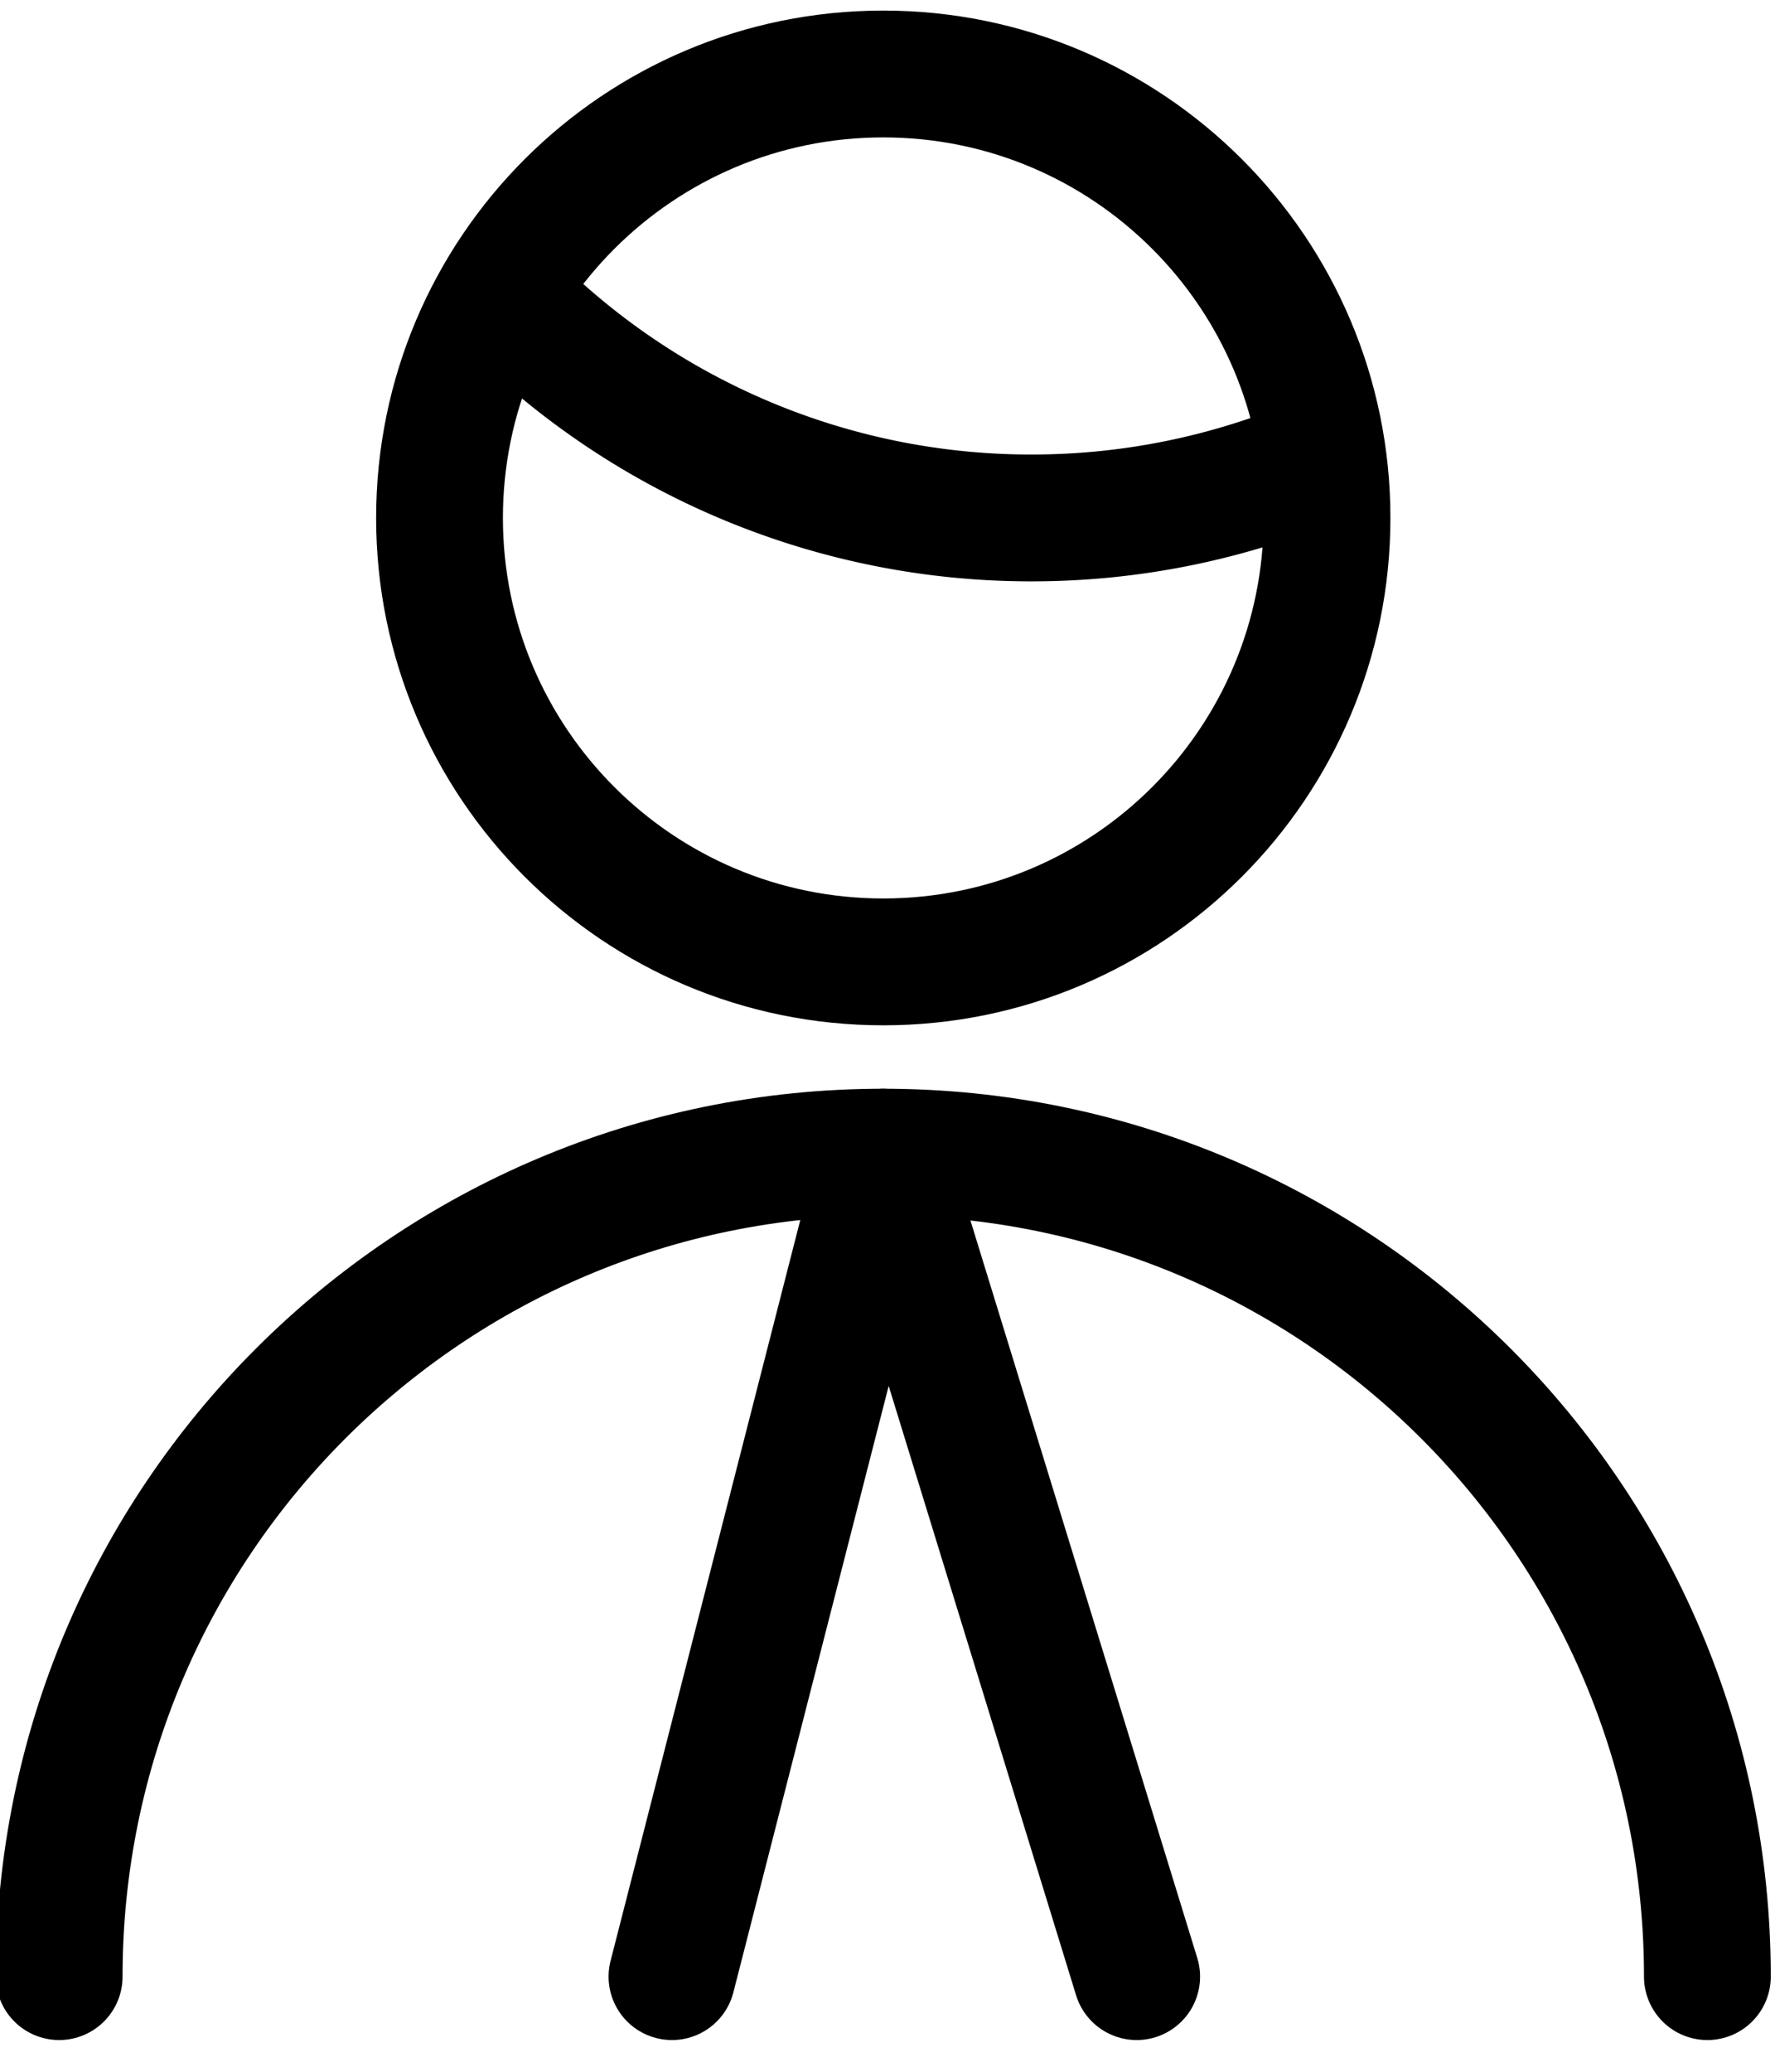
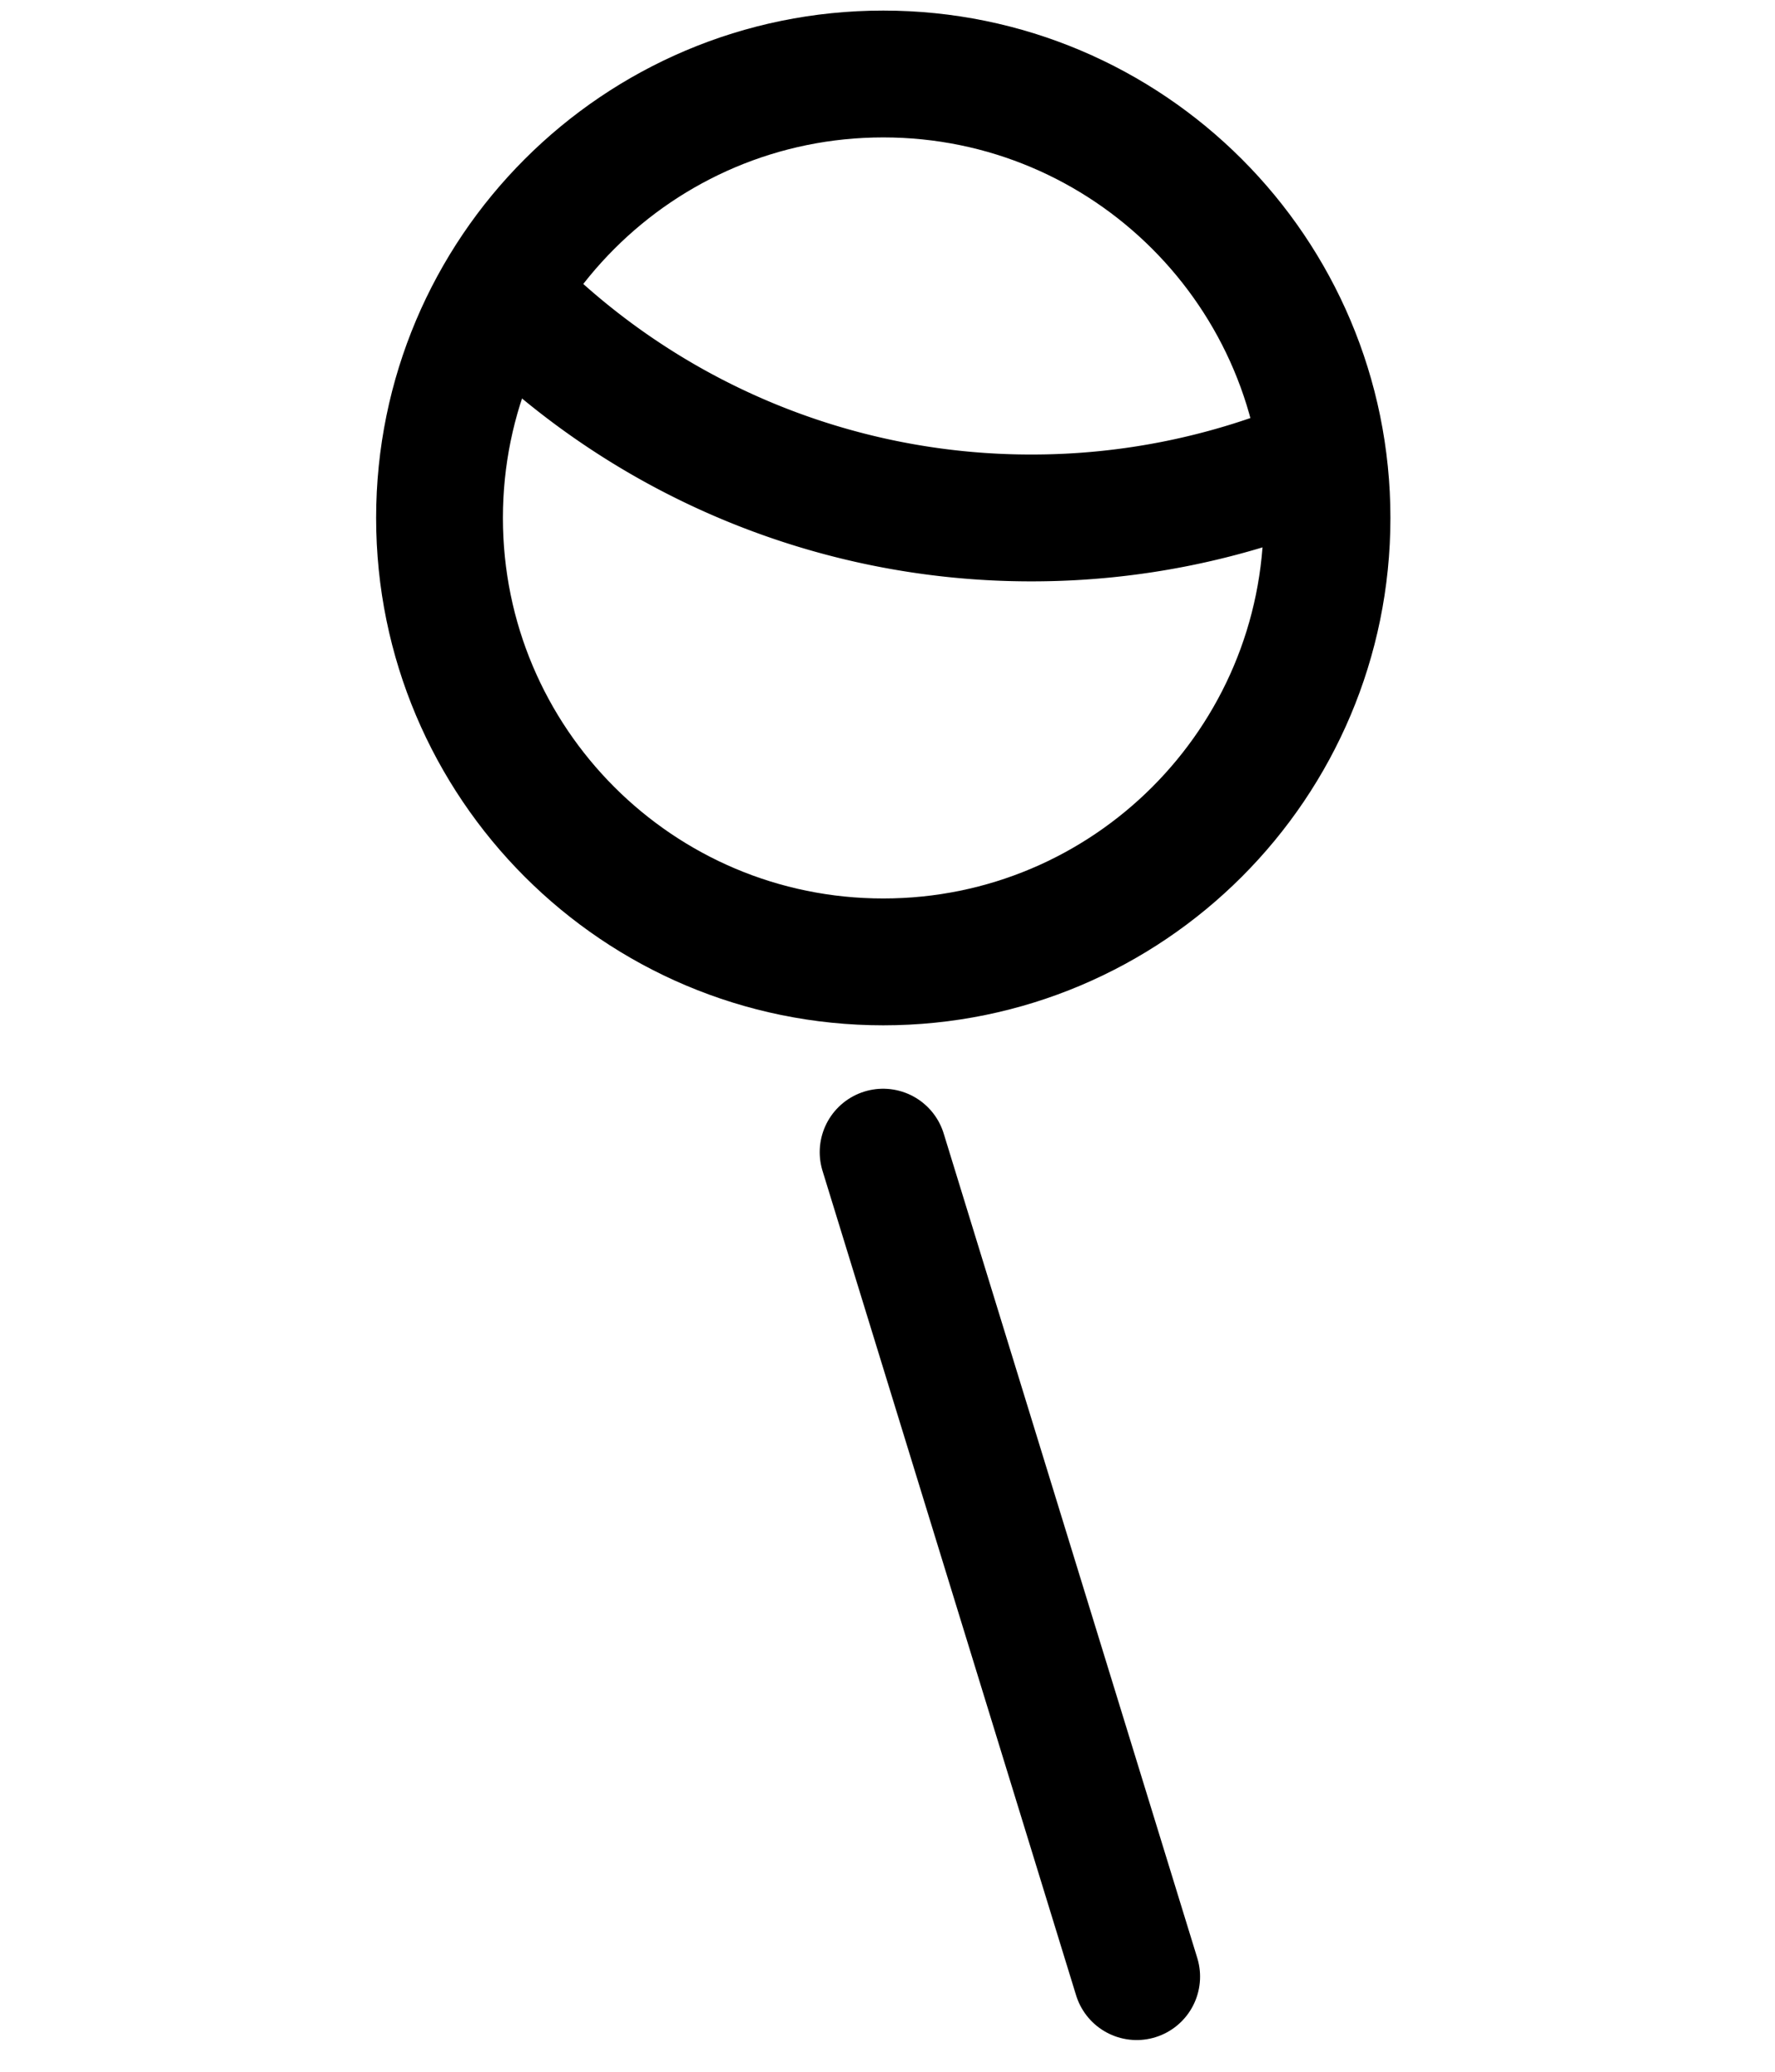
<svg xmlns="http://www.w3.org/2000/svg" width="42" height="49" viewBox="0 0 42 49">
  <g>
    <g>
      <g>
        <path fill="none" stroke="#000" stroke-linecap="round" stroke-linejoin="round" stroke-miterlimit="20" stroke-width="3" d="M20.9 22.75c5.799 0 10.5-4.701 10.5-10.5s-4.701-10.5-10.5-10.5-10.5 4.701-10.5 10.5 4.701 10.5 10.5 10.5z" />
      </g>
      <g>
        <path fill="none" stroke="#000" stroke-linecap="round" stroke-linejoin="round" stroke-miterlimit="20" stroke-width="3" d="M11.88 6.95a17.42 17.42 0 0 0 12.522 5.3c2.357.002 4.69-.474 6.858-1.4" />
      </g>
      <g>
-         <path fill="none" stroke="#000" stroke-linecap="round" stroke-linejoin="round" stroke-miterlimit="20" stroke-width="3" d="M1.4 46.75c0-10.77 8.73-19.5 19.5-19.5s19.5 8.73 19.5 19.5" />
-       </g>
+         </g>
      <g>
-         <path fill="none" stroke="#000" stroke-linecap="round" stroke-linejoin="round" stroke-miterlimit="20" stroke-width="3" d="M26.896 46.75v0l-6-19.5v0L15.9 46.75v0" />
+         <path fill="none" stroke="#000" stroke-linecap="round" stroke-linejoin="round" stroke-miterlimit="20" stroke-width="3" d="M26.896 46.75v0l-6-19.5v0v0" />
      </g>
    </g>
  </g>
</svg>